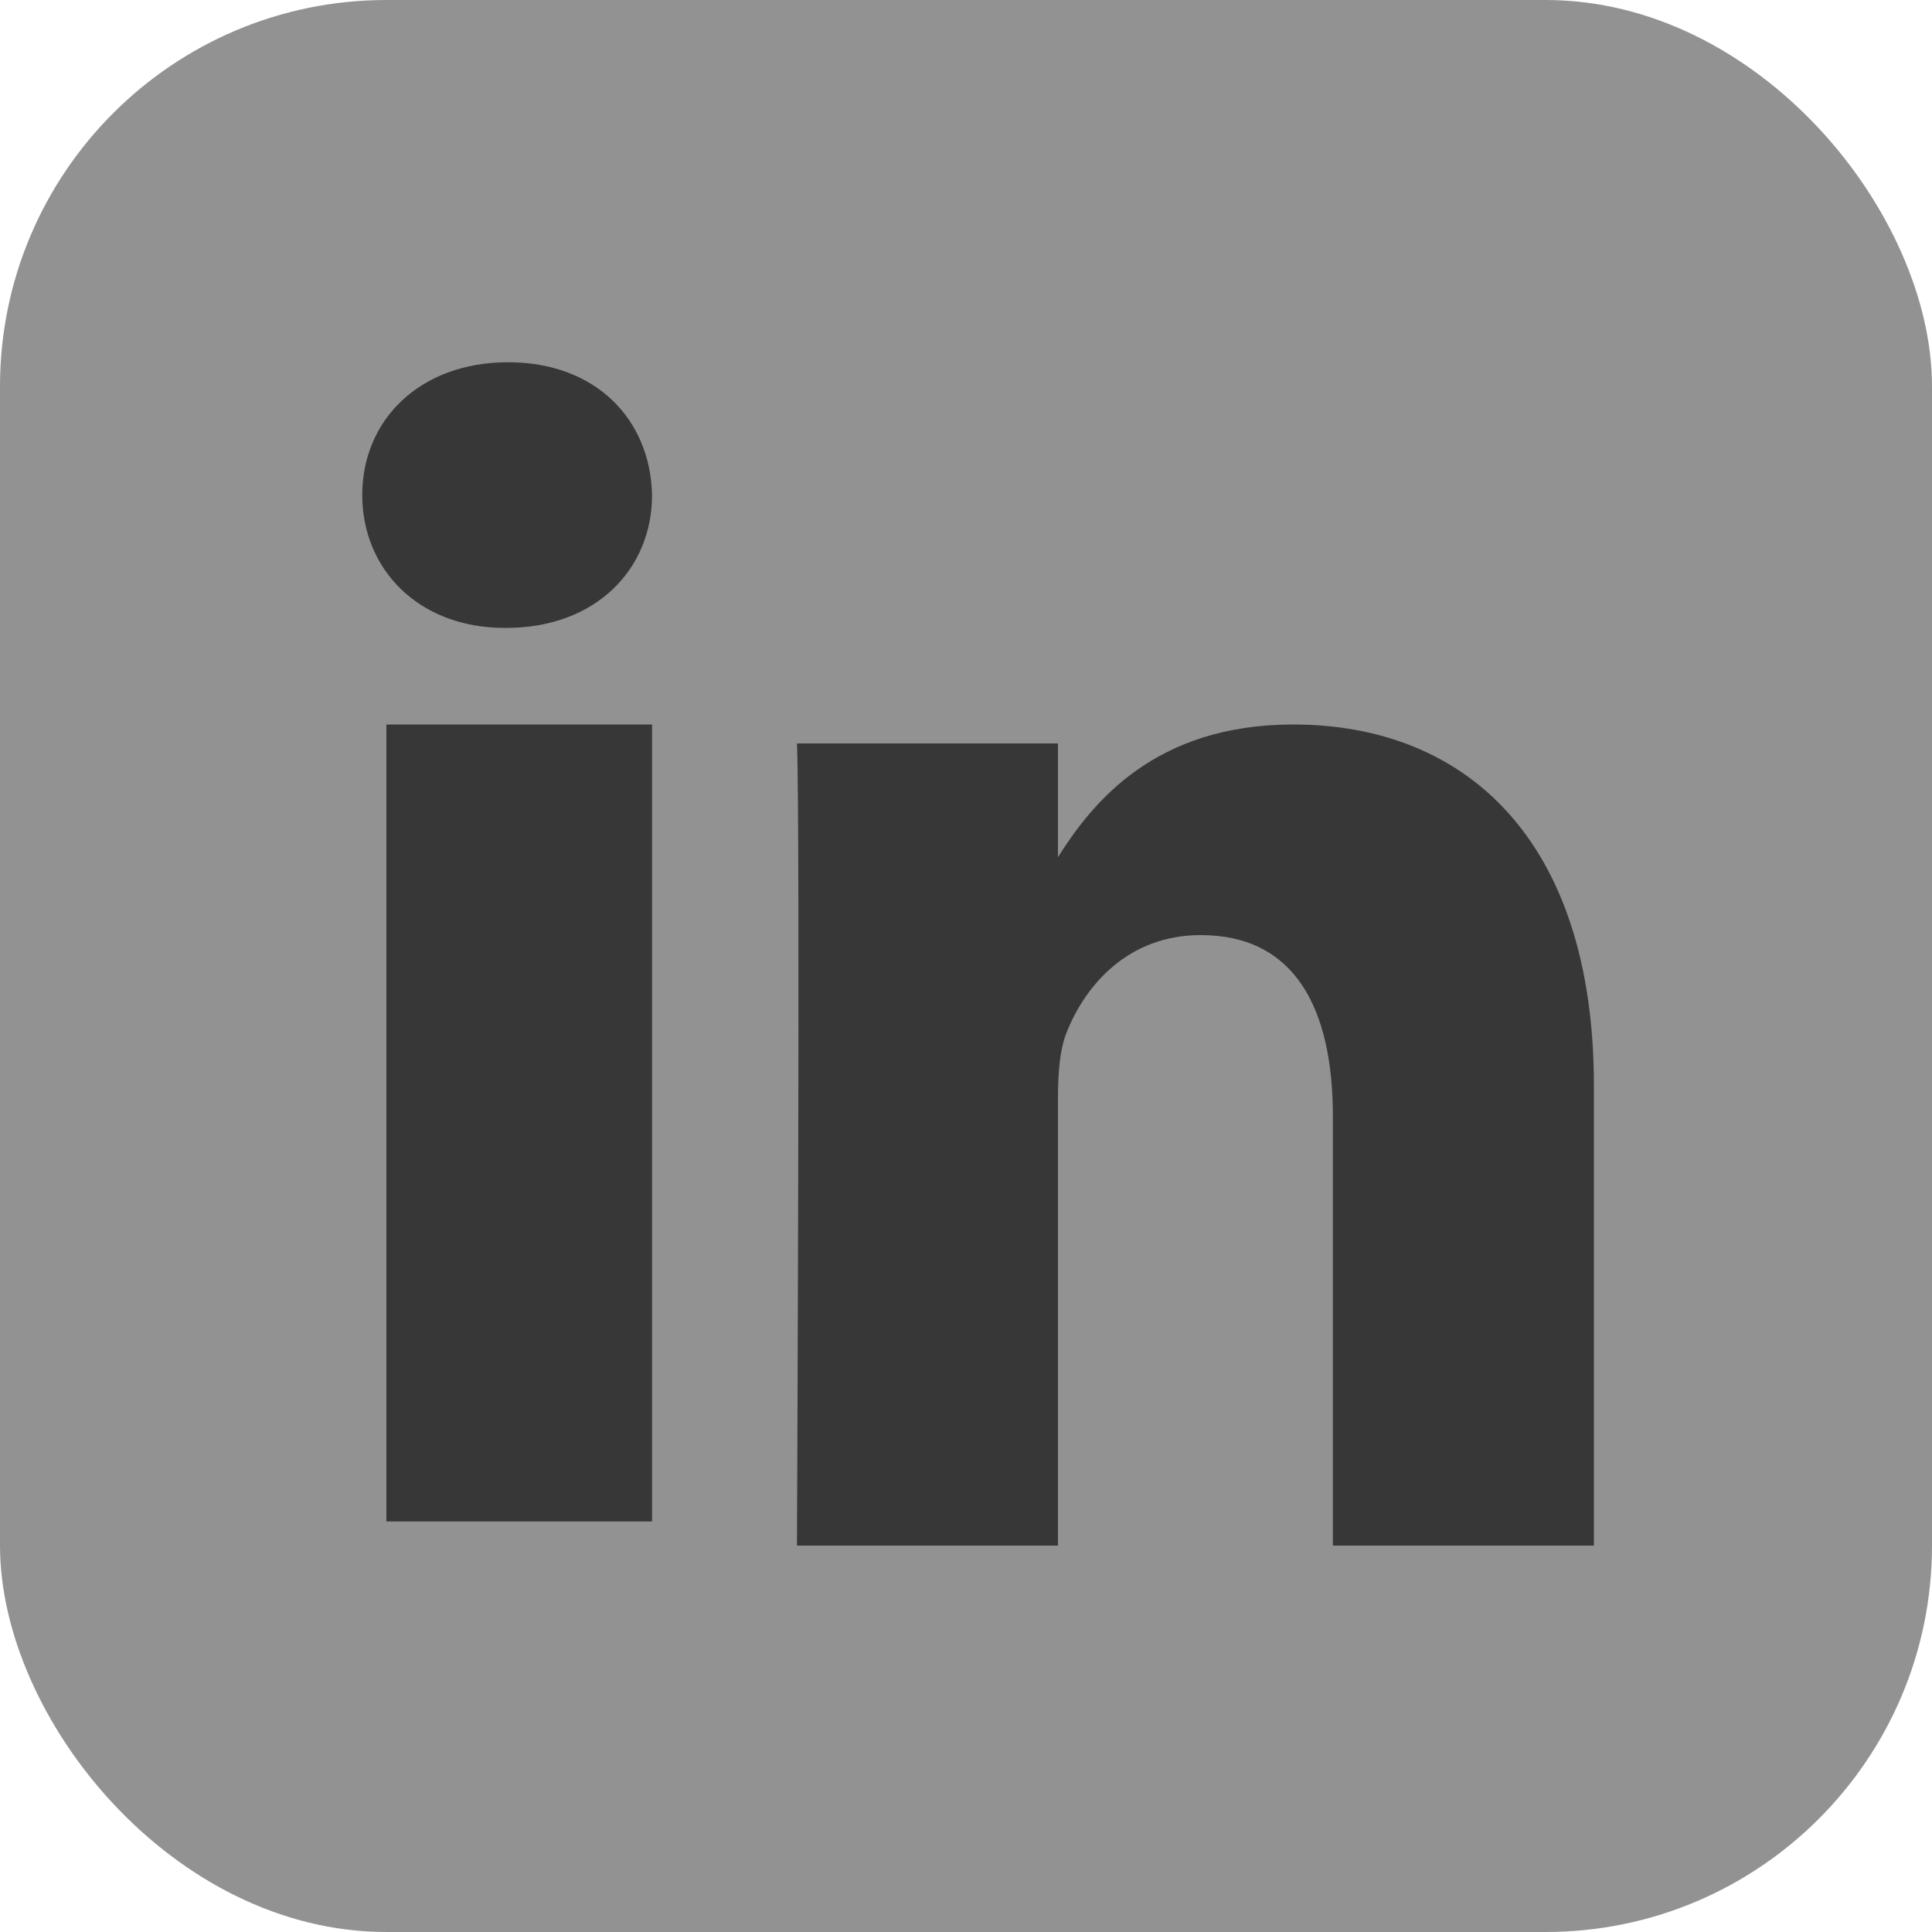
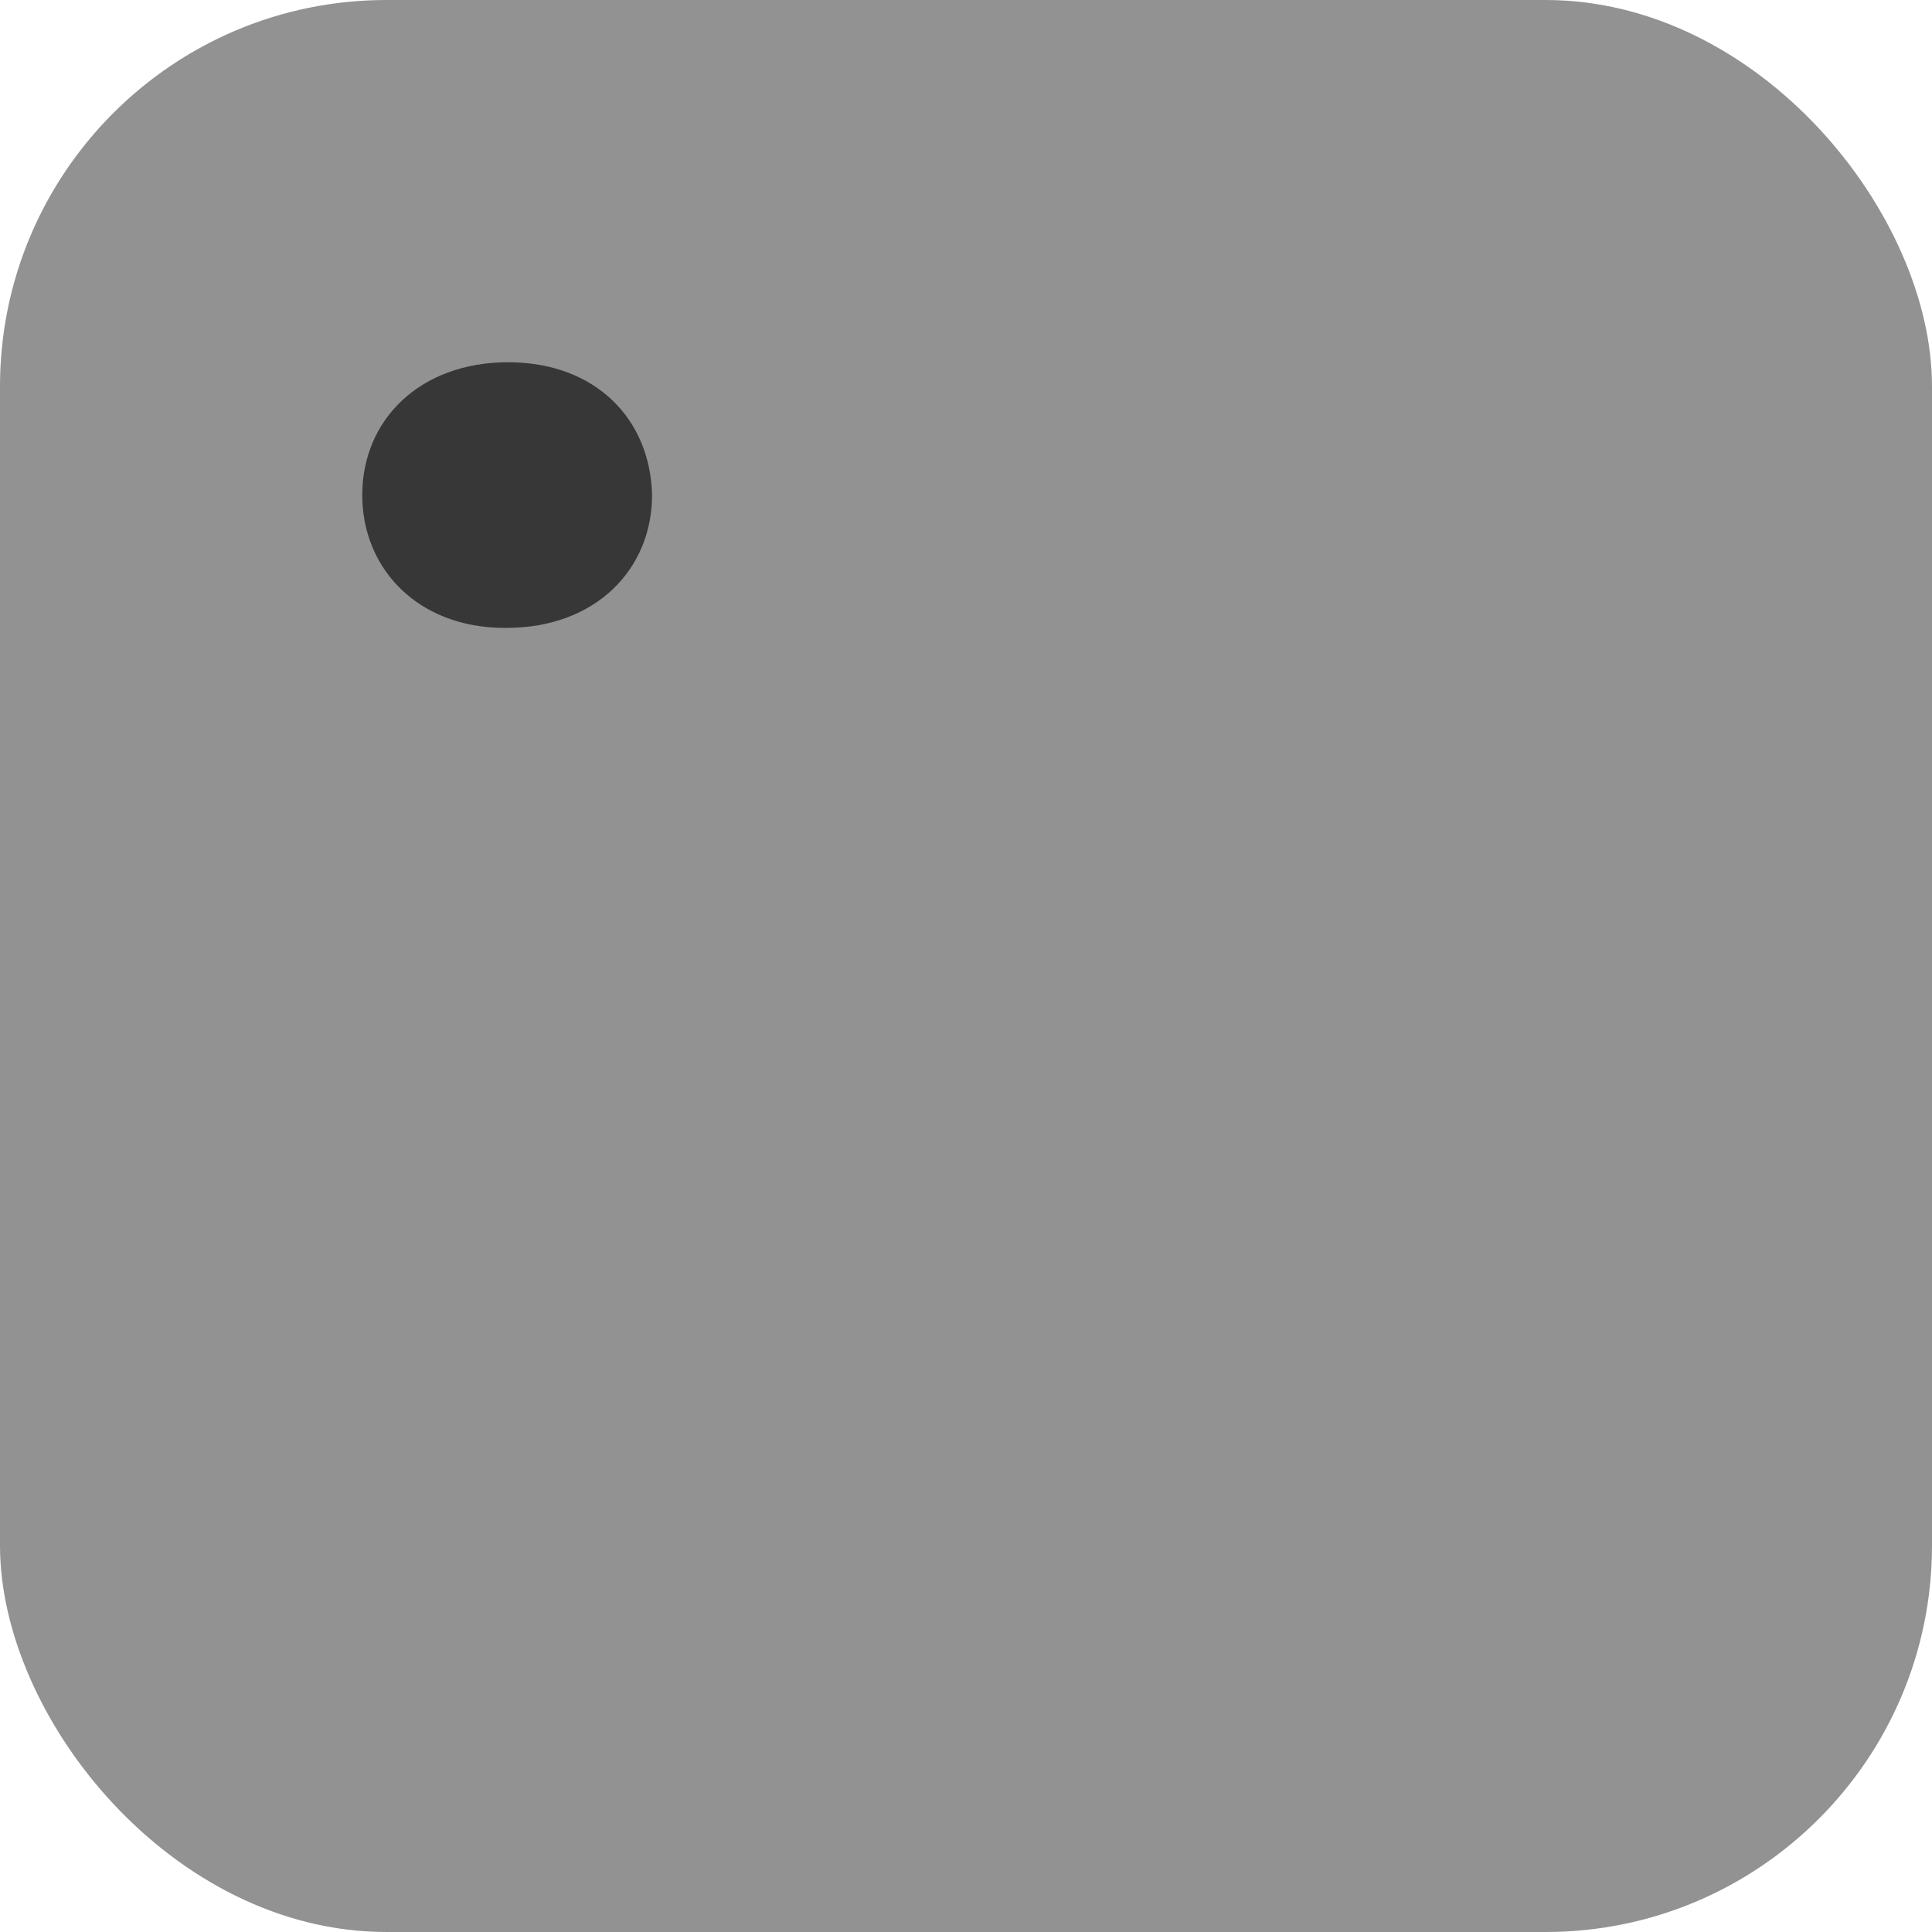
<svg xmlns="http://www.w3.org/2000/svg" width="20px" height="20px" viewBox="0 0 20 20" version="1.1">
  <title>0B7BCAEC-D7EA-4D93-81EB-222383195E97</title>
  <g id="Page-1" stroke="none" stroke-width="1" fill="none" fill-rule="evenodd">
    <g id="FW-Navigation" transform="translate(-160, -9)">
      <g id="Group-2" transform="translate(160, 9)">
        <rect id="Rectangle-Copy-26" fill="#929292" x="0" y="0" width="20" height="20" rx="4" />
        <g id="linkedin-white" transform="translate(3.75, 3.66)" fill="#373737" fill-rule="nonzero">
-           <path d="M9.638,3.84 C8.204,3.84 7.561,4.645 7.202,5.213 L7.202,4.036 L4.5,4.036 C4.535,4.815 4.5,12.34 4.5,12.34 L7.202,12.34 L7.202,7.703 C7.202,7.454 7.22,7.207 7.291,7.029 C7.487,6.534 7.932,6.02 8.679,6.02 C9.657,6.02 10.048,6.781 10.048,7.898 L10.048,12.34 L12.75,12.34 L12.75,7.579 C12.75,5.028 11.417,3.84 9.638,3.84 Z" id="Path" />
-           <rect id="Rectangle" x="0.25" y="3.84" width="2.75" height="8.25" />
          <path d="M1.509,0.09 C0.599,0.09 0,0.684 0,1.465 C0,2.229 0.579,2.84 1.474,2.84 L1.491,2.84 C2.421,2.84 3,2.229 3,1.465 C2.983,0.684 2.421,0.09 1.509,0.09 Z" id="Path" />
        </g>
      </g>
    </g>
  </g>
</svg>